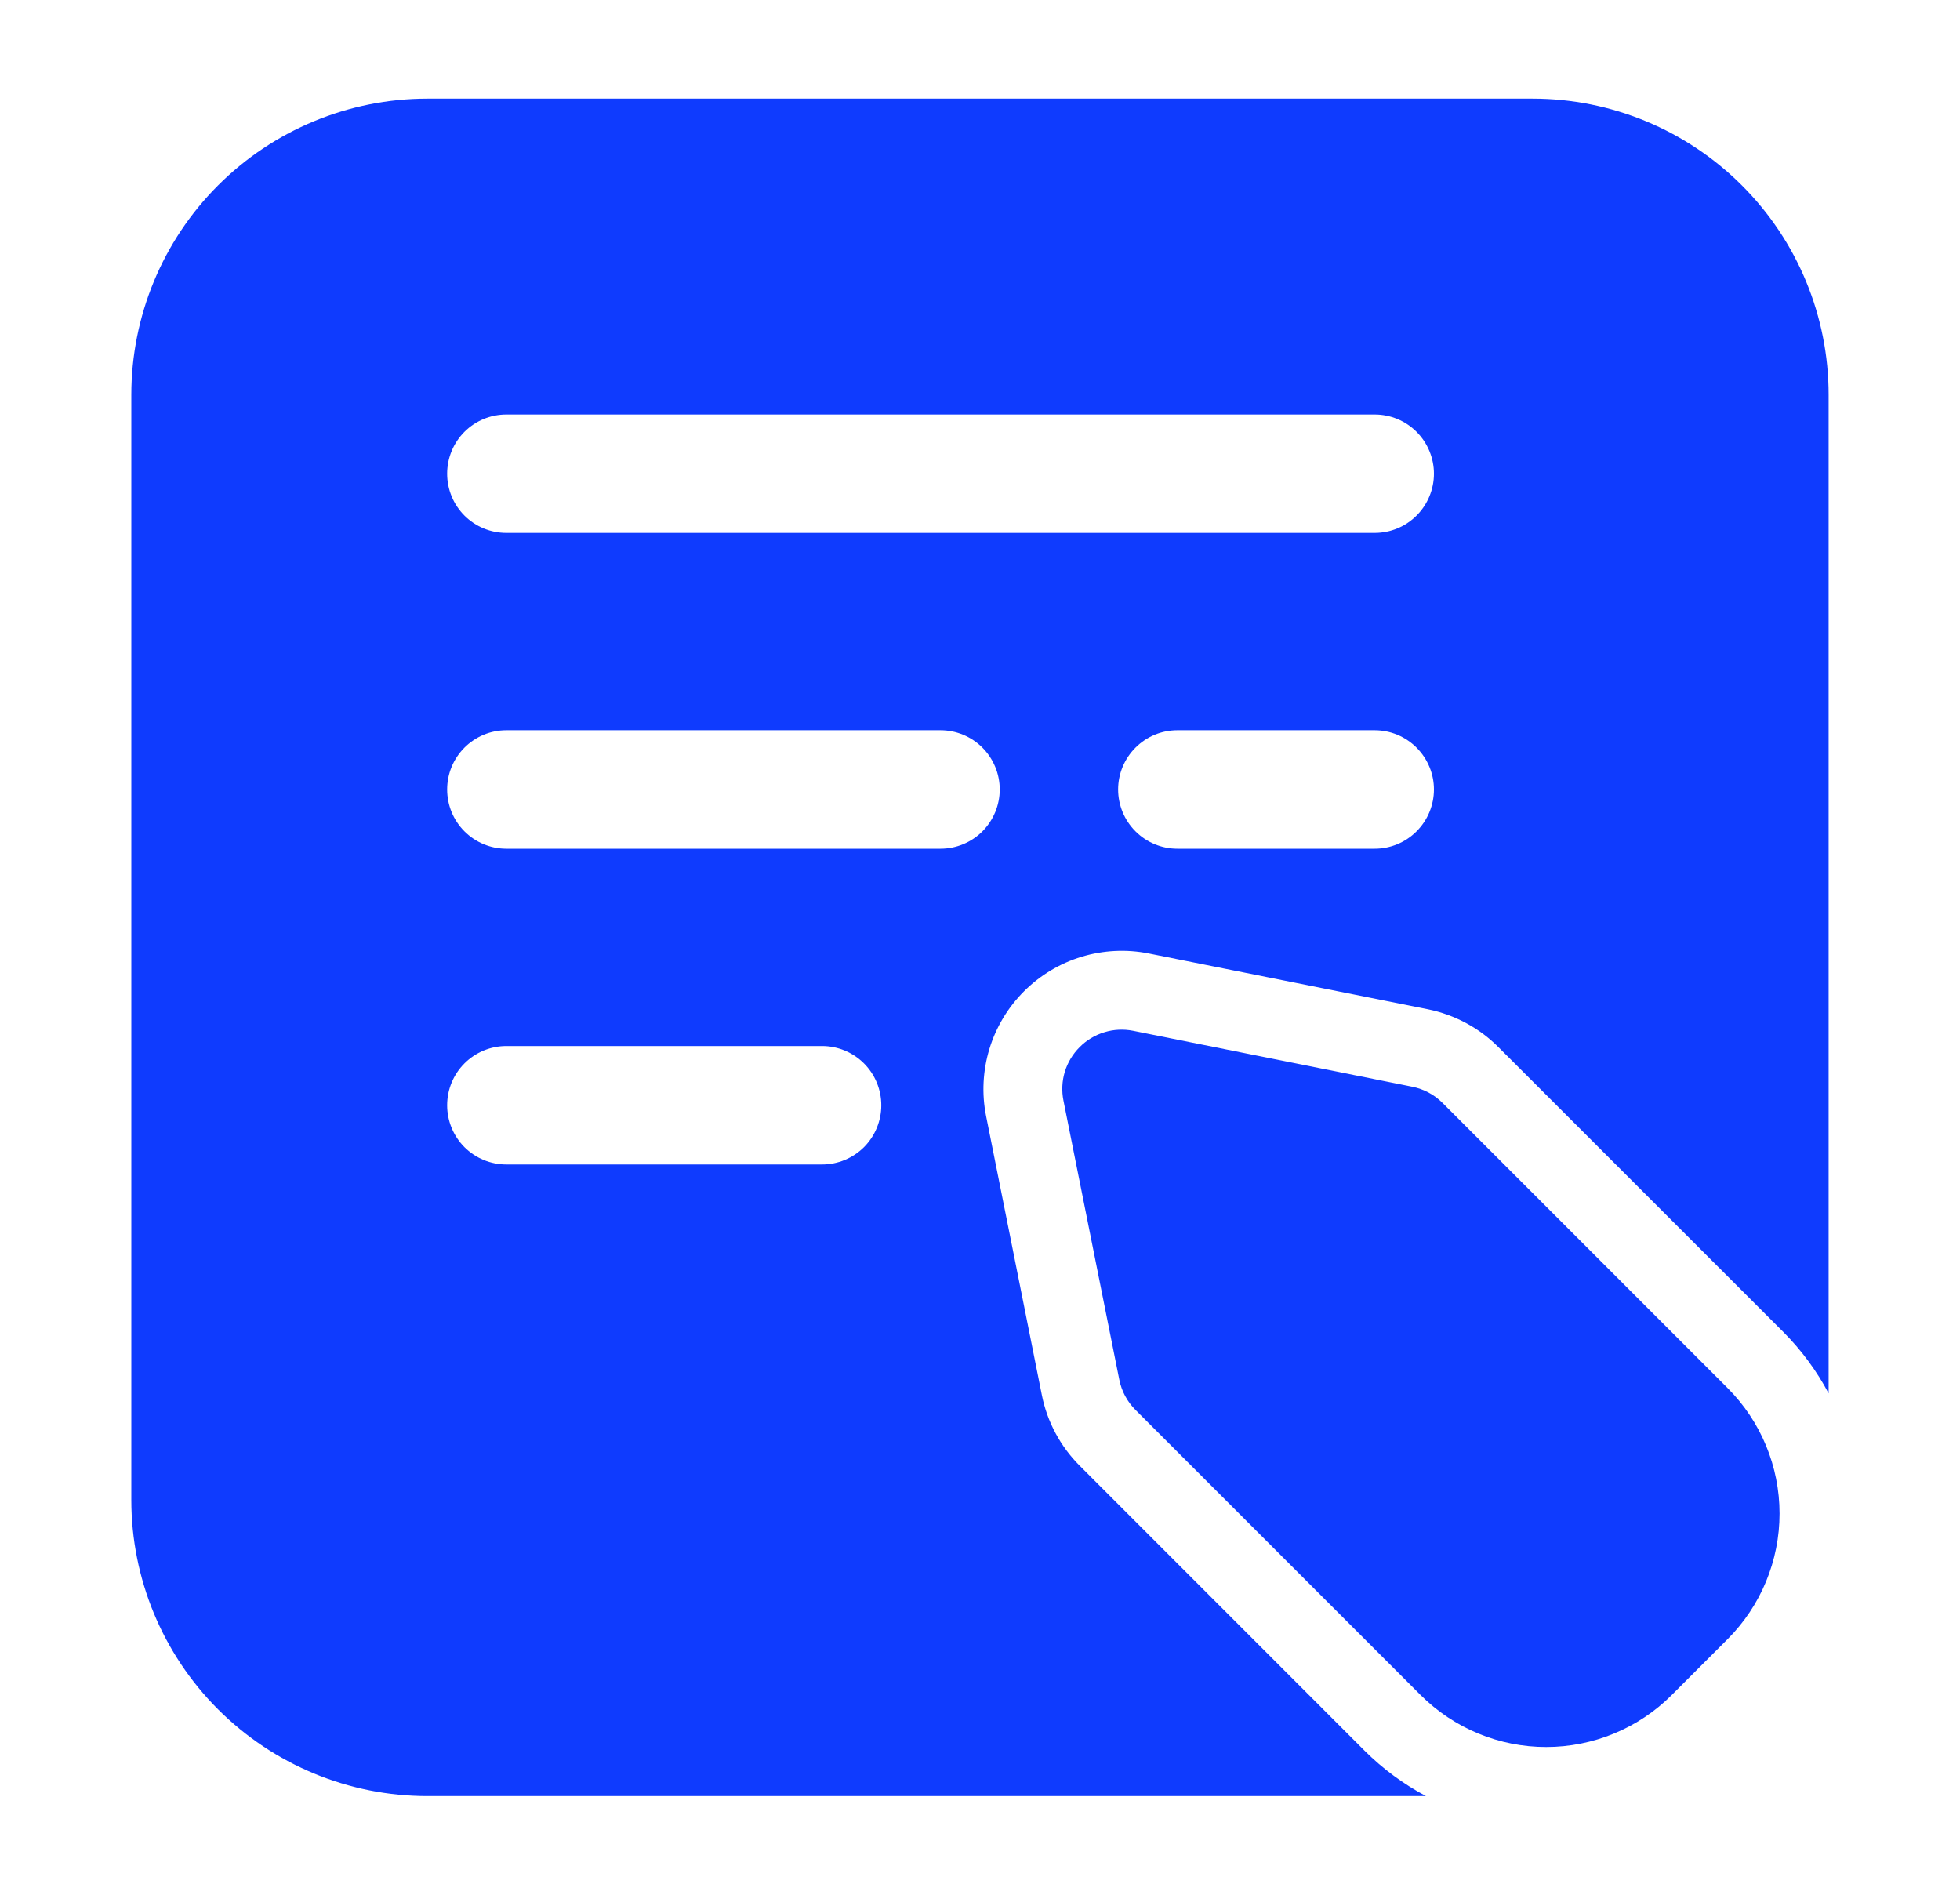
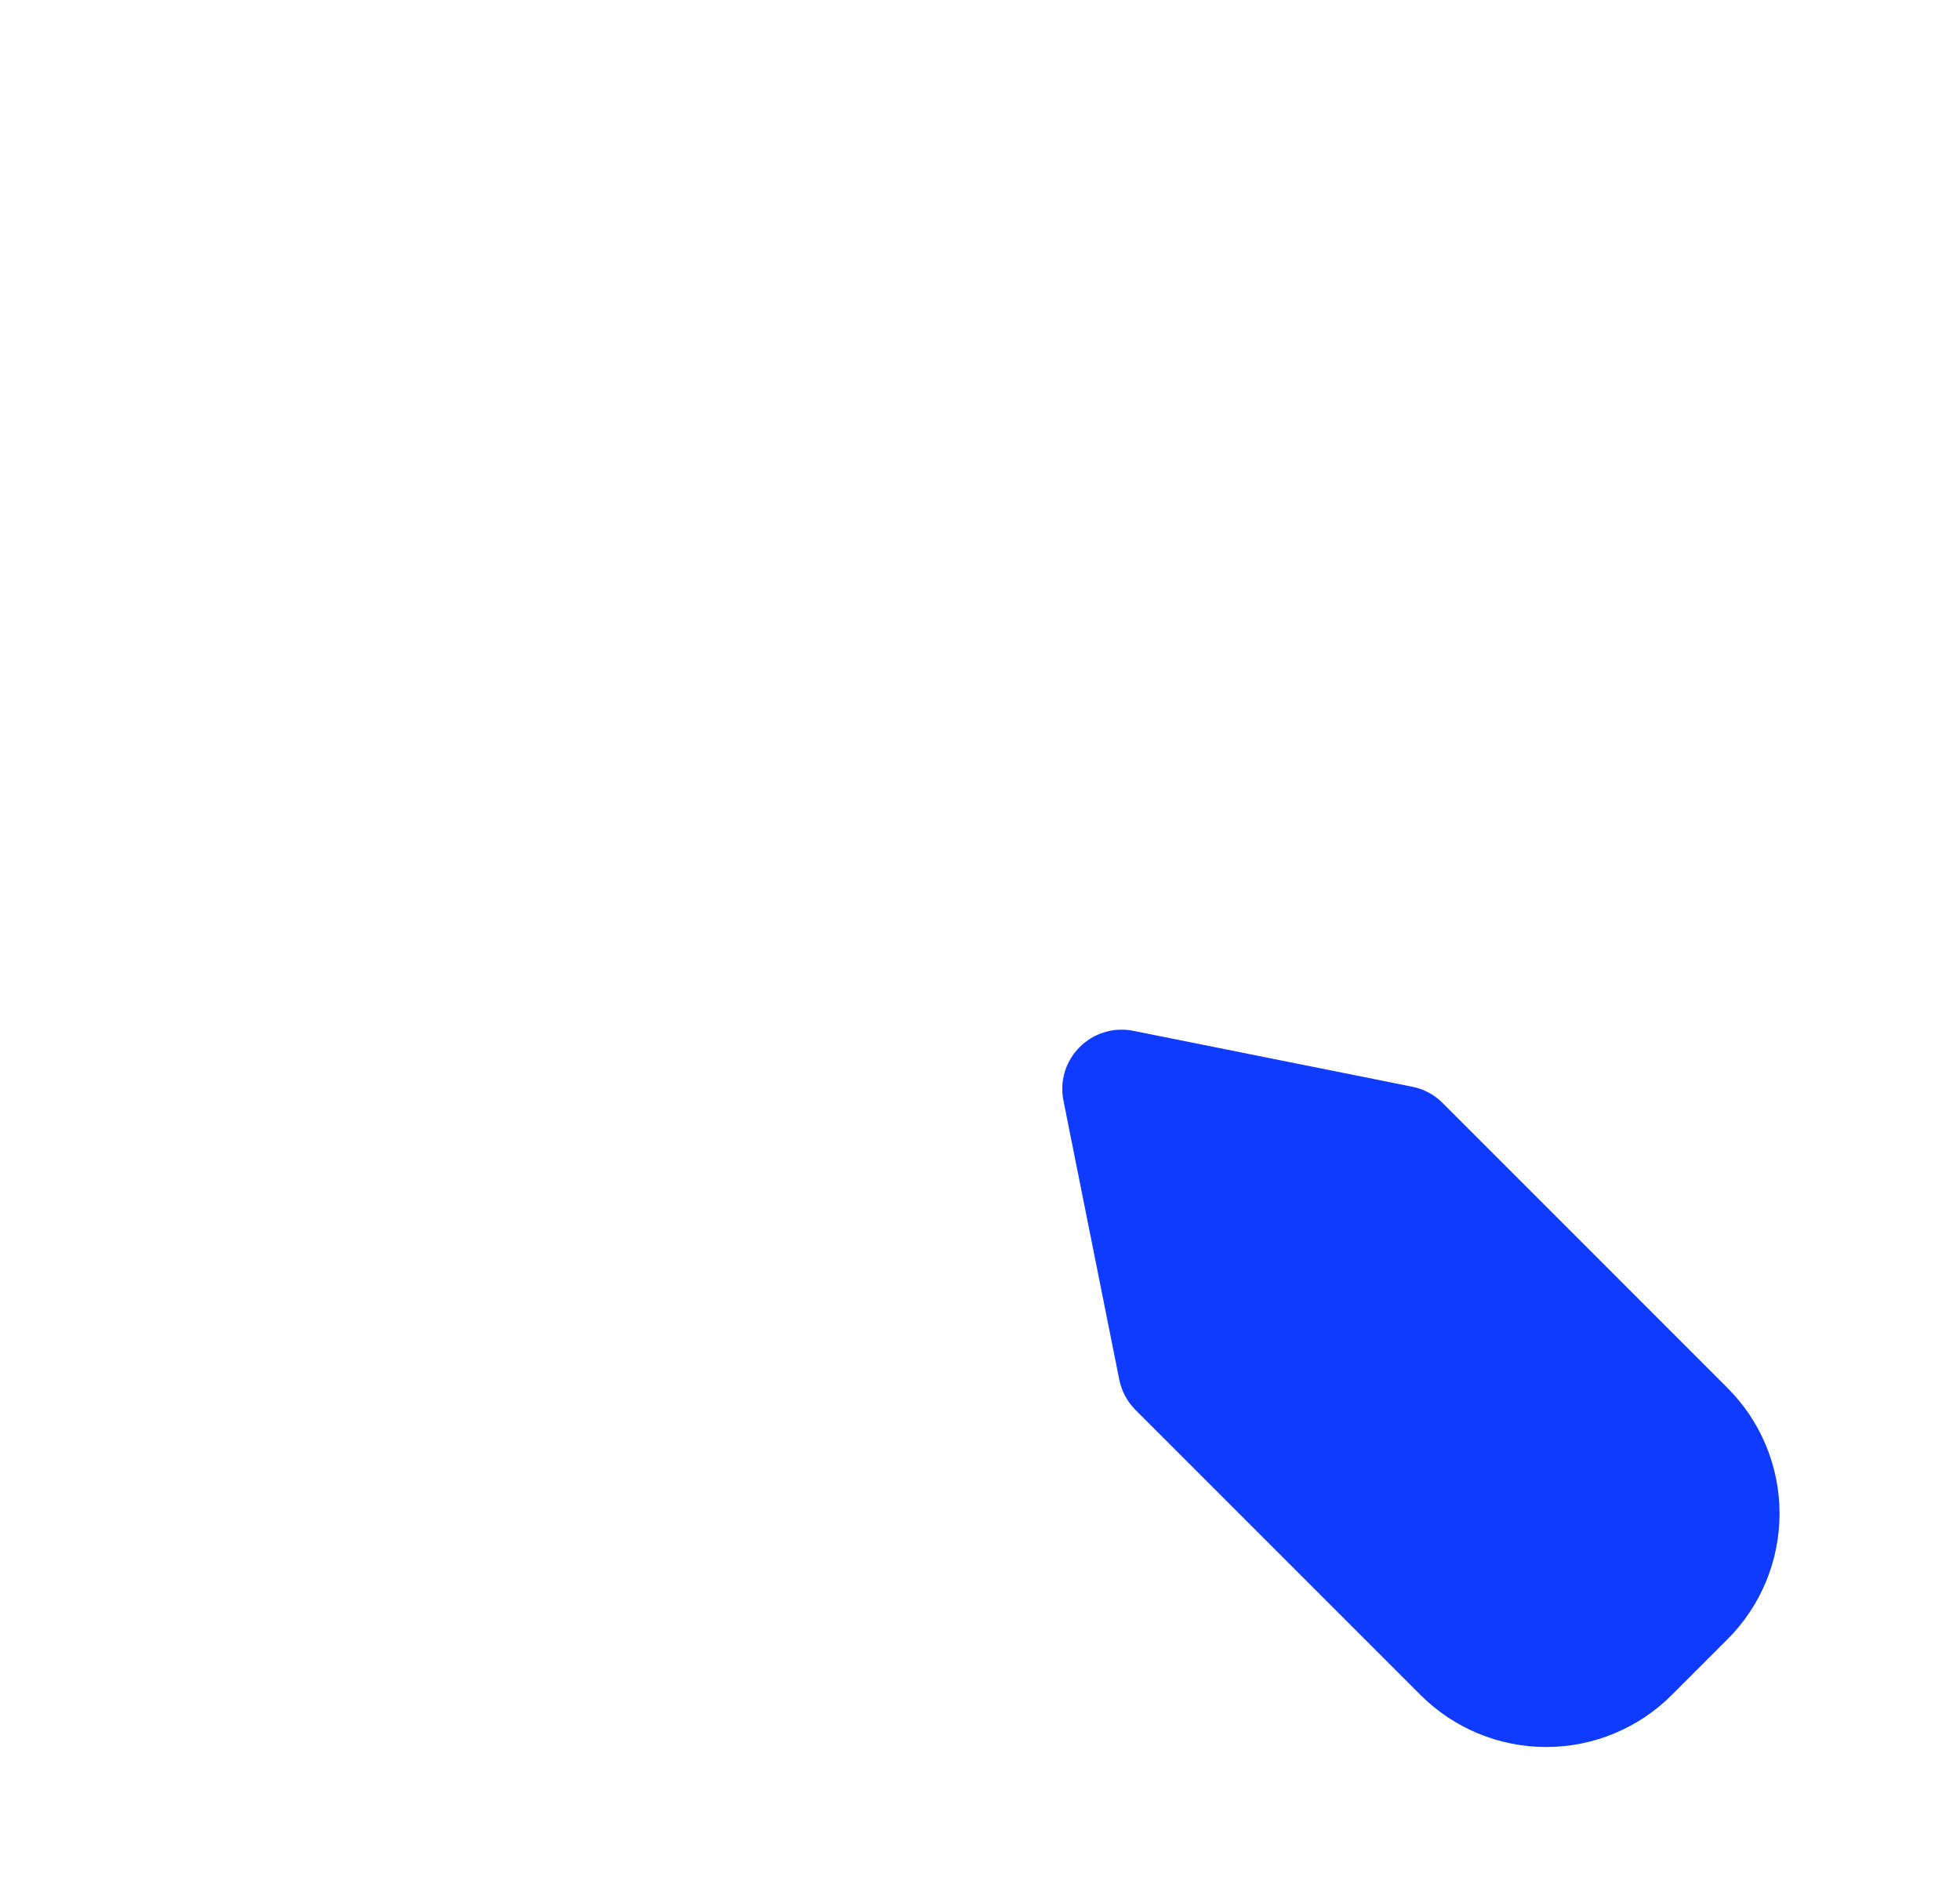
<svg xmlns="http://www.w3.org/2000/svg" width="30" height="29" viewBox="0 0 30 29" fill="none">
  <g id="svgexport-6 (2)">
    <g id="Group">
      <path id="Vector" fill-rule="evenodd" clip-rule="evenodd" d="M22.079 16.88C21.953 16.754 21.792 16.668 21.616 16.633L17.344 15.777C17.198 15.748 17.046 15.755 16.904 15.799C16.761 15.842 16.631 15.92 16.526 16.026C16.42 16.131 16.342 16.261 16.298 16.404C16.255 16.547 16.248 16.698 16.277 16.844L17.132 21.117C17.167 21.292 17.253 21.453 17.38 21.58L21.743 25.943C21.996 26.195 22.296 26.396 22.625 26.532C22.955 26.669 23.309 26.739 23.666 26.739C24.023 26.739 24.376 26.669 24.706 26.532C25.036 26.396 25.336 26.195 25.588 25.943L26.442 25.089C26.952 24.579 27.238 23.887 27.238 23.166C27.238 22.445 26.952 21.754 26.442 21.244L22.079 16.88Z" fill="#0F3BFE" />
-       <path id="Vector_2" fill-rule="evenodd" clip-rule="evenodd" d="M21.826 27.49C21.481 27.306 21.165 27.073 20.888 26.797L16.526 22.434C16.231 22.139 16.029 21.763 15.947 21.354L15.093 17.081C15.025 16.74 15.043 16.387 15.144 16.054C15.245 15.722 15.427 15.419 15.673 15.173C15.919 14.927 16.221 14.745 16.554 14.644C16.887 14.543 17.24 14.525 17.581 14.593L21.854 15.447C22.262 15.53 22.639 15.73 22.934 16.026L27.297 20.388C27.575 20.667 27.808 20.984 27.989 21.326V6.042C27.989 4.84 27.512 3.687 26.662 2.838C25.812 1.988 24.66 1.51 23.458 1.51H6.542C5.34 1.51 4.187 1.988 3.337 2.838C2.488 3.687 2.01 4.84 2.01 6.042V22.958C2.01 24.16 2.488 25.313 3.337 26.162C4.187 27.012 5.34 27.49 6.542 27.49H21.826ZM7.75 17.823H12.583C12.823 17.823 13.054 17.727 13.224 17.558C13.394 17.387 13.489 17.157 13.489 16.917C13.489 16.676 13.394 16.446 13.224 16.276C13.054 16.106 12.823 16.01 12.583 16.01H7.75C7.509 16.01 7.279 16.106 7.109 16.276C6.939 16.446 6.844 16.676 6.844 16.917C6.844 17.157 6.939 17.387 7.109 17.558C7.279 17.727 7.509 17.823 7.75 17.823ZM18.021 12.99H21.041C21.282 12.99 21.512 12.894 21.682 12.724C21.852 12.554 21.948 12.324 21.948 12.083C21.948 11.843 21.852 11.613 21.682 11.443C21.512 11.273 21.282 11.177 21.041 11.177H18.021C17.78 11.177 17.55 11.273 17.38 11.443C17.21 11.613 17.114 11.843 17.114 12.083C17.114 12.324 17.21 12.554 17.38 12.724C17.55 12.894 17.78 12.99 18.021 12.99ZM7.75 12.99H14.396C14.636 12.99 14.867 12.894 15.037 12.724C15.206 12.554 15.302 12.324 15.302 12.083C15.302 11.843 15.206 11.613 15.037 11.443C14.867 11.273 14.636 11.177 14.396 11.177H7.75C7.509 11.177 7.279 11.273 7.109 11.443C6.939 11.613 6.844 11.843 6.844 12.083C6.844 12.324 6.939 12.554 7.109 12.724C7.279 12.894 7.509 12.99 7.75 12.99ZM7.75 8.156H21.041C21.282 8.156 21.512 8.061 21.682 7.891C21.852 7.721 21.948 7.49 21.948 7.25C21.948 7.01 21.852 6.779 21.682 6.609C21.512 6.439 21.282 6.344 21.041 6.344H7.75C7.509 6.344 7.279 6.439 7.109 6.609C6.939 6.779 6.844 7.01 6.844 7.25C6.844 7.49 6.939 7.721 7.109 7.891C7.279 8.061 7.509 8.156 7.75 8.156Z" fill="#0F3BFE" />
    </g>
  </g>
</svg>